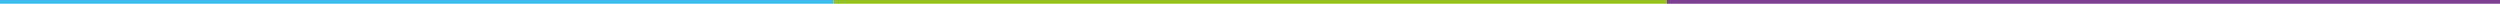
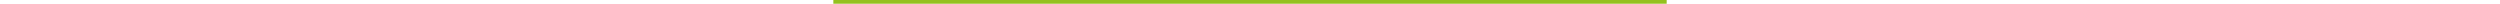
<svg xmlns="http://www.w3.org/2000/svg" id="Ebene_1" version="1.1" viewBox="0 0 2000 3">
  <defs>
    <style>
      .st0 {
        fill: #94c11f;
      }

      .st1 {
        fill: #7c3f91;
      }

      .st2 {
        fill: #3ebaec;
      }
    </style>
  </defs>
-   <rect class="st2" width="666.67" height="3" />
  <rect class="st0" x="666.67" width="666.67" height="3" />
-   <rect class="st1" x="1333.33" width="666.67" height="3" />
</svg>